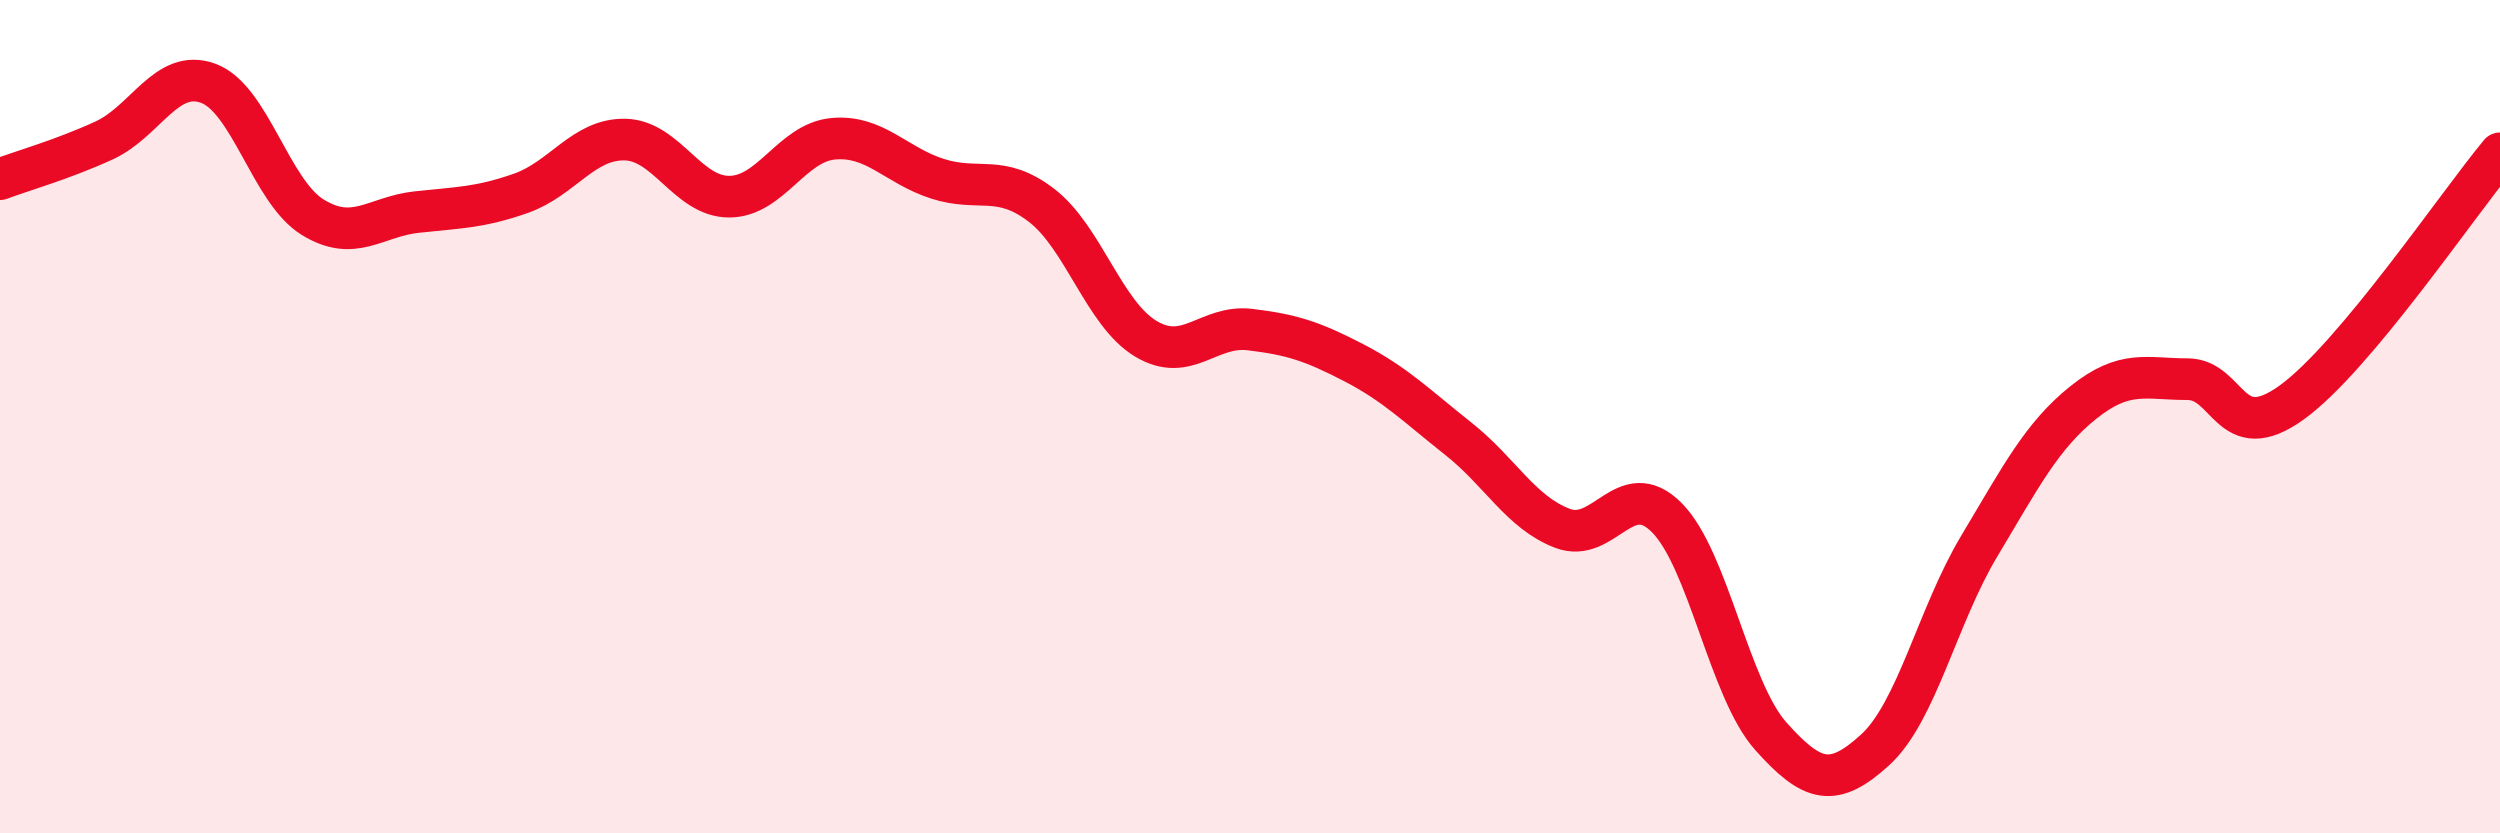
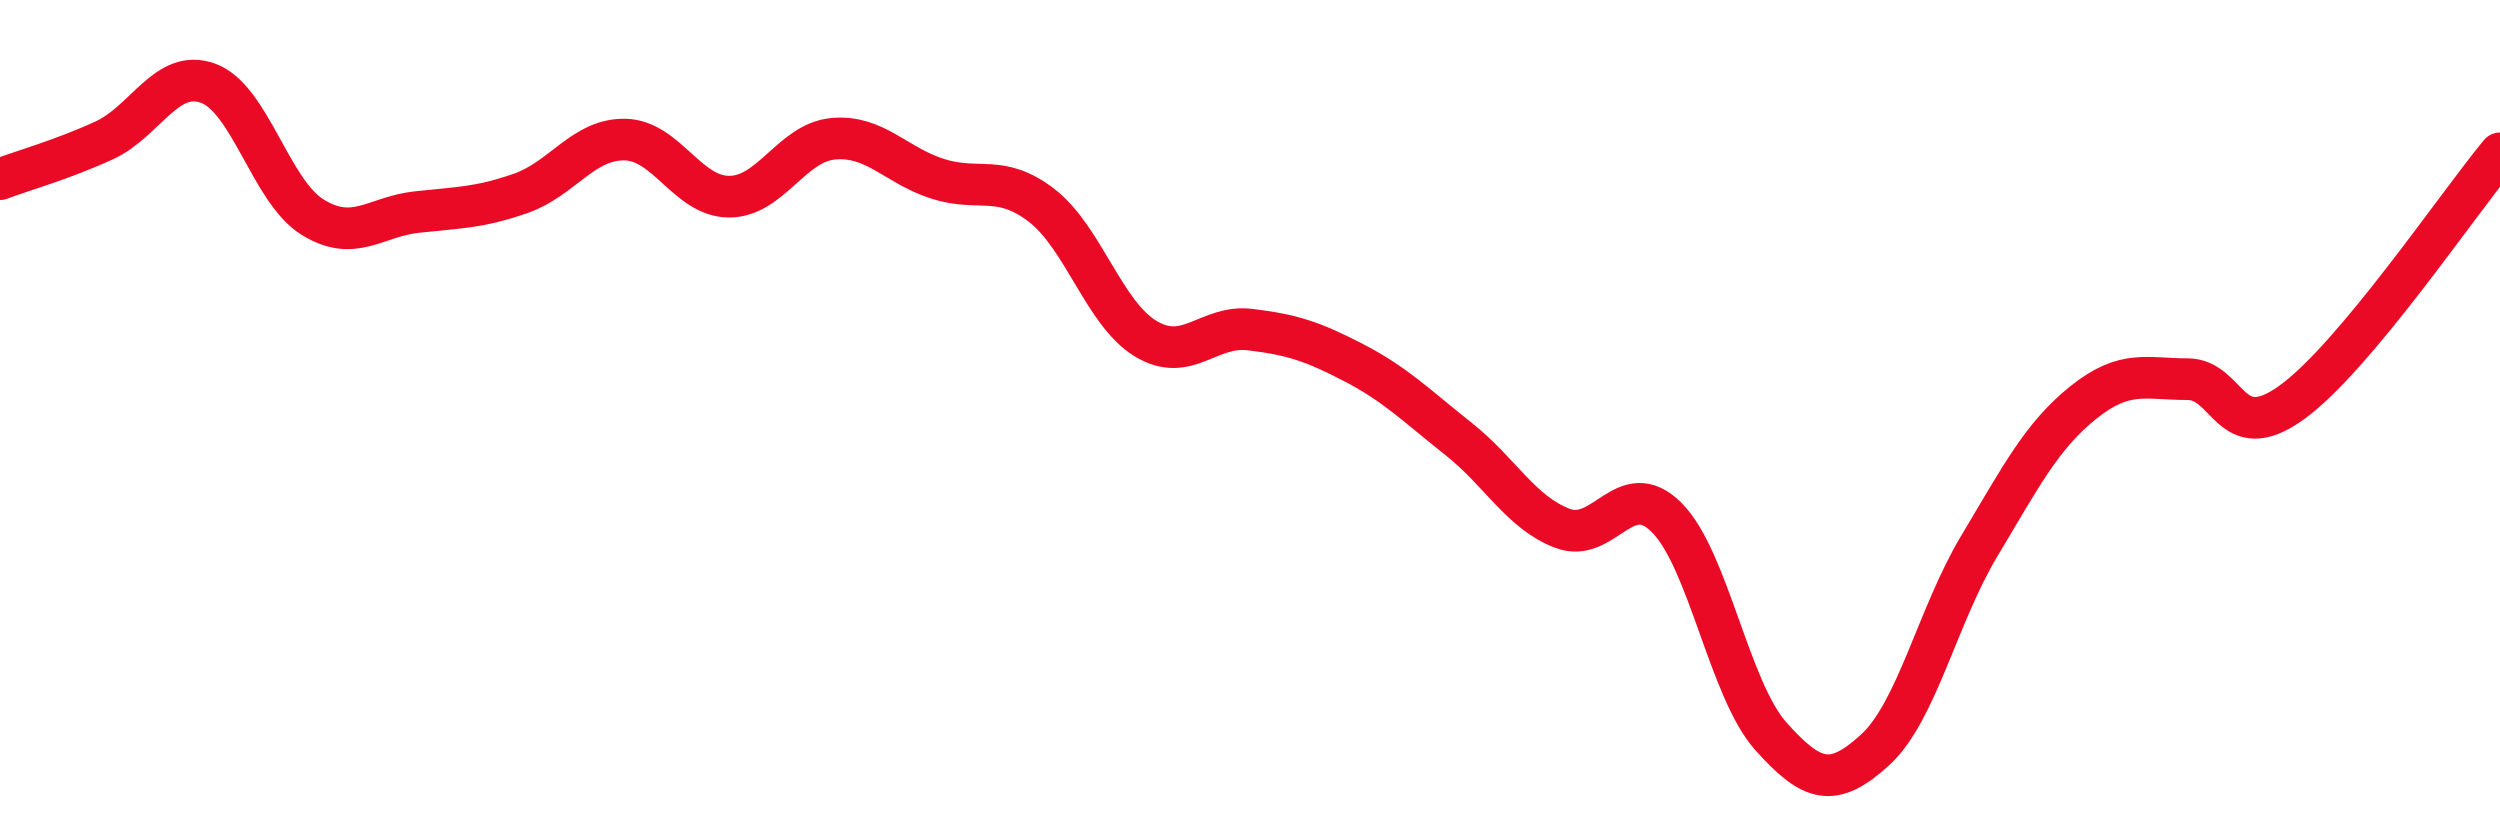
<svg xmlns="http://www.w3.org/2000/svg" width="60" height="20" viewBox="0 0 60 20">
-   <path d="M 0,4.3 C 0.5,4.11 1.5,3.83 2.5,3.37 C 3.5,2.91 4,1.63 5,2 C 6,2.37 6.5,4.59 7.5,5.21 C 8.5,5.83 9,5.2 10,5.09 C 11,4.98 11.5,4.99 12.5,4.64 C 13.5,4.29 14,3.33 15,3.35 C 16,3.37 16.5,4.72 17.5,4.72 C 18.5,4.72 19,3.42 20,3.33 C 21,3.24 21.5,3.97 22.5,4.29 C 23.5,4.61 24,4.16 25,4.93 C 26,5.7 26.5,7.53 27.5,8.13 C 28.5,8.73 29,7.79 30,7.91 C 31,8.03 31.5,8.19 32.5,8.71 C 33.5,9.23 34,9.74 35,10.53 C 36,11.32 36.5,12.3 37.5,12.68 C 38.5,13.06 39,11.42 40,12.42 C 41,13.42 41.5,16.55 42.5,17.67 C 43.5,18.79 44,18.91 45,18 C 46,17.09 46.5,14.78 47.5,13.11 C 48.5,11.44 49,10.46 50,9.66 C 51,8.86 51.5,9.1 52.5,9.1 C 53.5,9.1 53.5,10.74 55,9.66 C 56.5,8.58 59,4.88 60,3.68L60 20L0 20Z" fill="#EB0A25" opacity="0.1" stroke-linecap="round" stroke-linejoin="round" />
  <path d="M 0,4.3 C 0.5,4.11 1.5,3.83 2.5,3.37 C 3.5,2.91 4,1.63 5,2 C 6,2.37 6.5,4.59 7.5,5.21 C 8.5,5.83 9,5.2 10,5.09 C 11,4.98 11.5,4.99 12.5,4.64 C 13.5,4.29 14,3.33 15,3.35 C 16,3.37 16.5,4.72 17.5,4.72 C 18.5,4.72 19,3.42 20,3.33 C 21,3.24 21.5,3.97 22.5,4.29 C 23.5,4.61 24,4.16 25,4.93 C 26,5.7 26.5,7.53 27.5,8.13 C 28.5,8.73 29,7.79 30,7.91 C 31,8.03 31.5,8.19 32.5,8.71 C 33.5,9.23 34,9.74 35,10.53 C 36,11.32 36.5,12.3 37.5,12.68 C 38.5,13.06 39,11.42 40,12.42 C 41,13.42 41.5,16.55 42.5,17.67 C 43.5,18.79 44,18.91 45,18 C 46,17.09 46.5,14.78 47.5,13.11 C 48.5,11.44 49,10.46 50,9.66 C 51,8.86 51.5,9.1 52.5,9.1 C 53.5,9.1 53.5,10.74 55,9.66 C 56.5,8.58 59,4.88 60,3.68" stroke="#EB0A25" stroke-width="1" fill="none" stroke-linecap="round" stroke-linejoin="round" />
</svg>